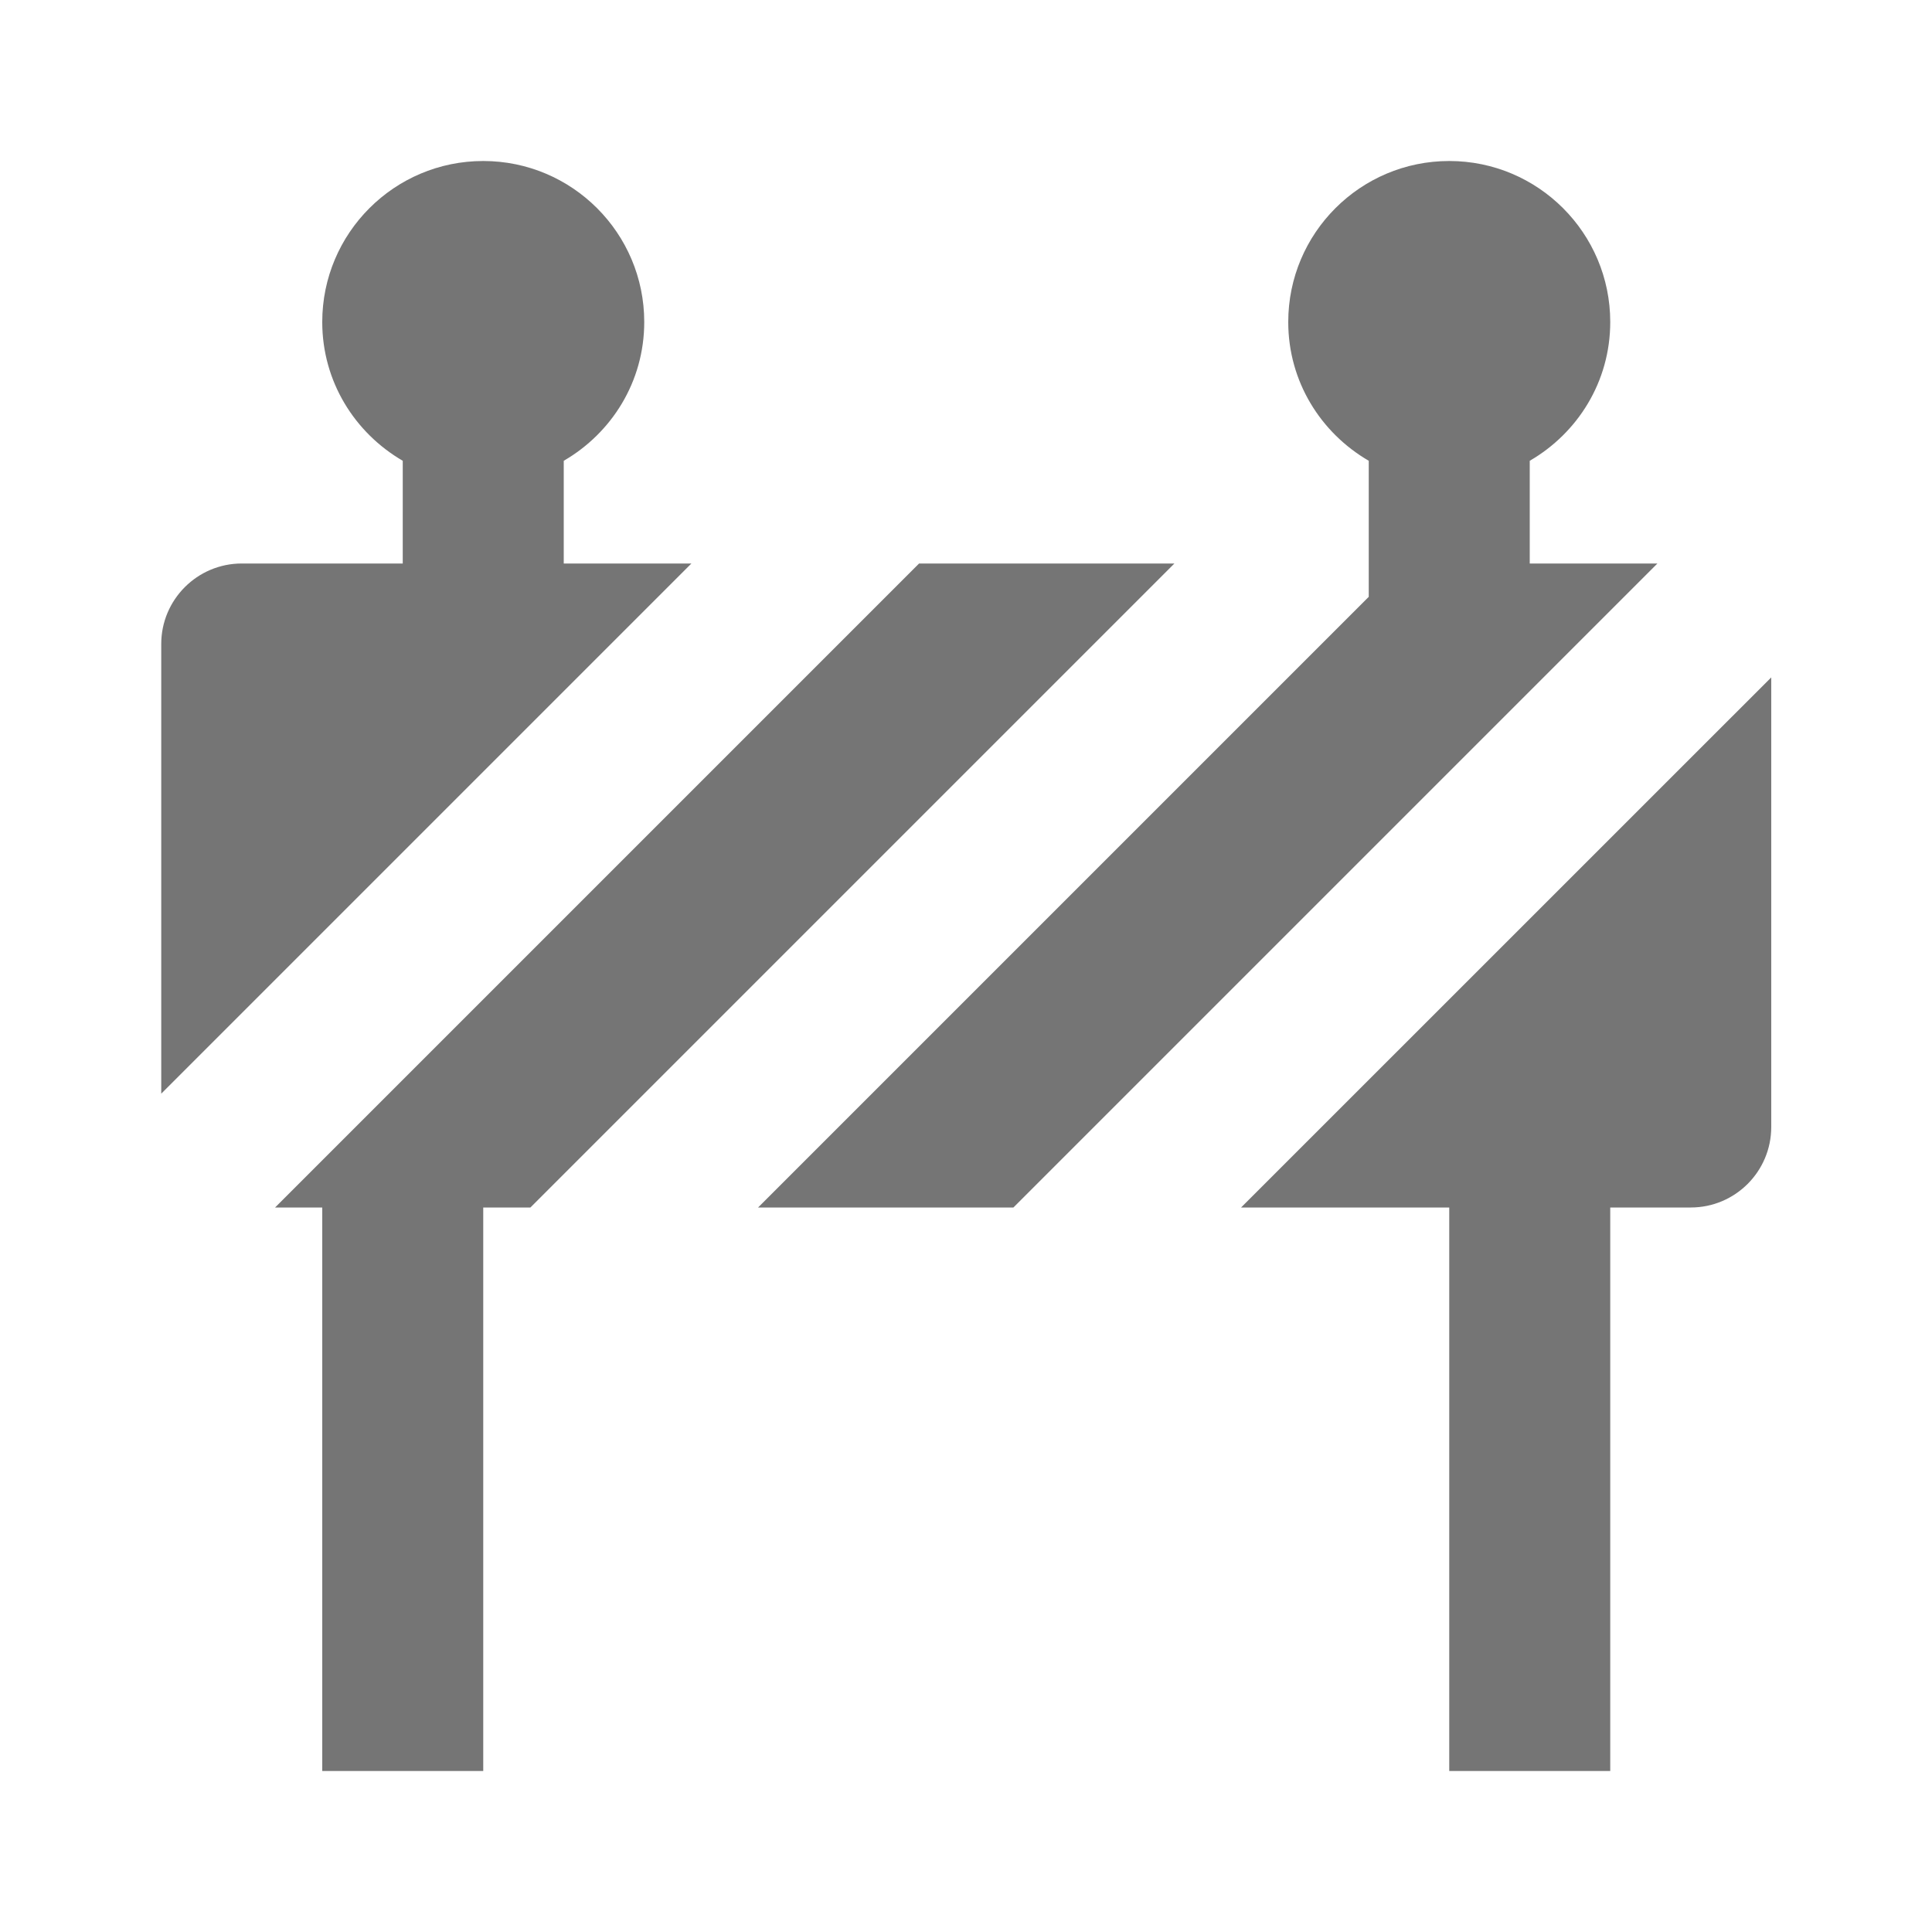
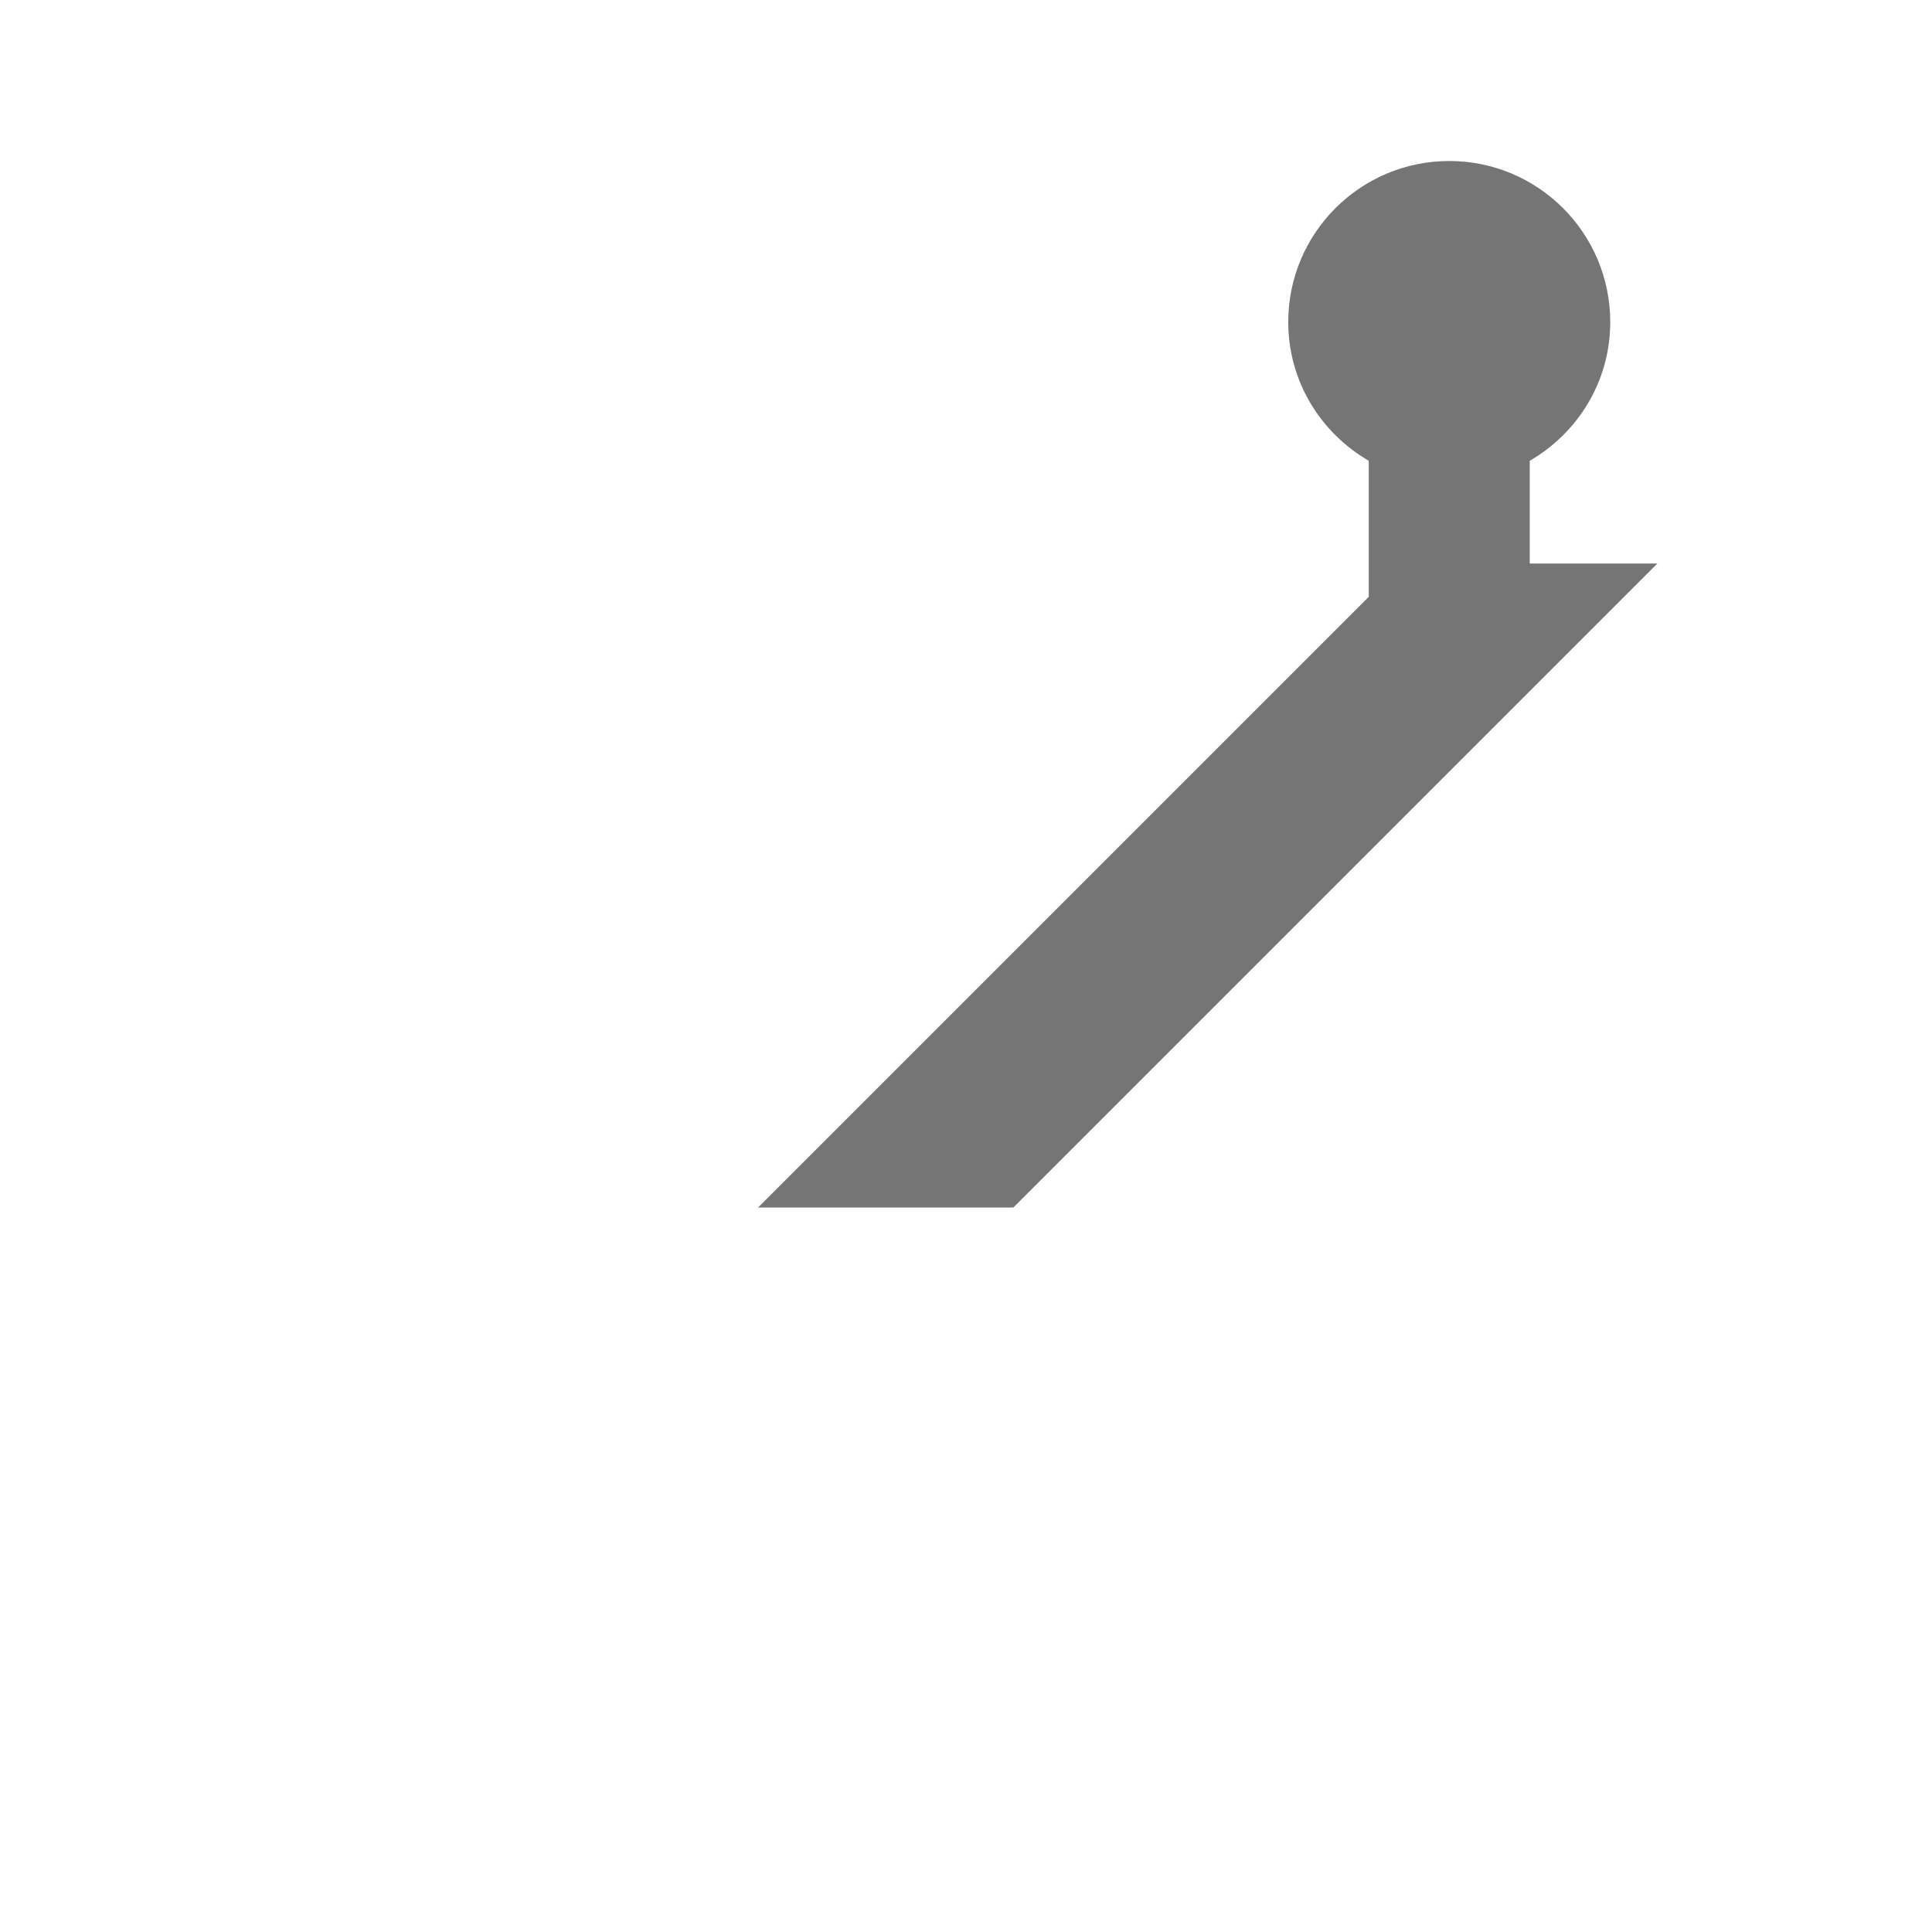
<svg xmlns="http://www.w3.org/2000/svg" version="1.1" x="0px" y="0px" width="24px" height="24px" viewBox="0 0 24 24" enable-background="new 0 0 24 24" xml:space="preserve">
  <g id="Frames-24px">
-     <rect fill="none" width="24" height="24" />
-   </g>
+     </g>
  <g id="Outline">
    <g>
-       <polygon fill="#757575" points="14.589,7 11.417,7 3.417,15 4.003,15 4.003,22 6.003,22 6.003,15 6.589,15   " />
      <path fill="#757575" d="M19.003,7V5.724c0.595-0.345,1-0.982,1-1.724c0-1.104-0.896-2-2-2s-2,0.896-2,2    c0,0.741,0.405,1.378,1,1.724v1.69L9.417,15h3.172l8-8H19.003z" />
-       <path fill="#757575" d="M15.417,15h2.586v7h2v-7h1c0.552,0,1-0.448,1-1V8.415L15.417,15z" />
-       <path fill="#757575" d="M7.003,7V5.724c0.595-0.345,1-0.982,1-1.724c0-1.104-0.896-2-2-2s-2,0.896-2,2    c0,0.741,0.405,1.378,1,1.724V7h-2c-0.552,0-1,0.449-1,1v5.586L8.589,7H7.003z" />
    </g>
  </g>
</svg>